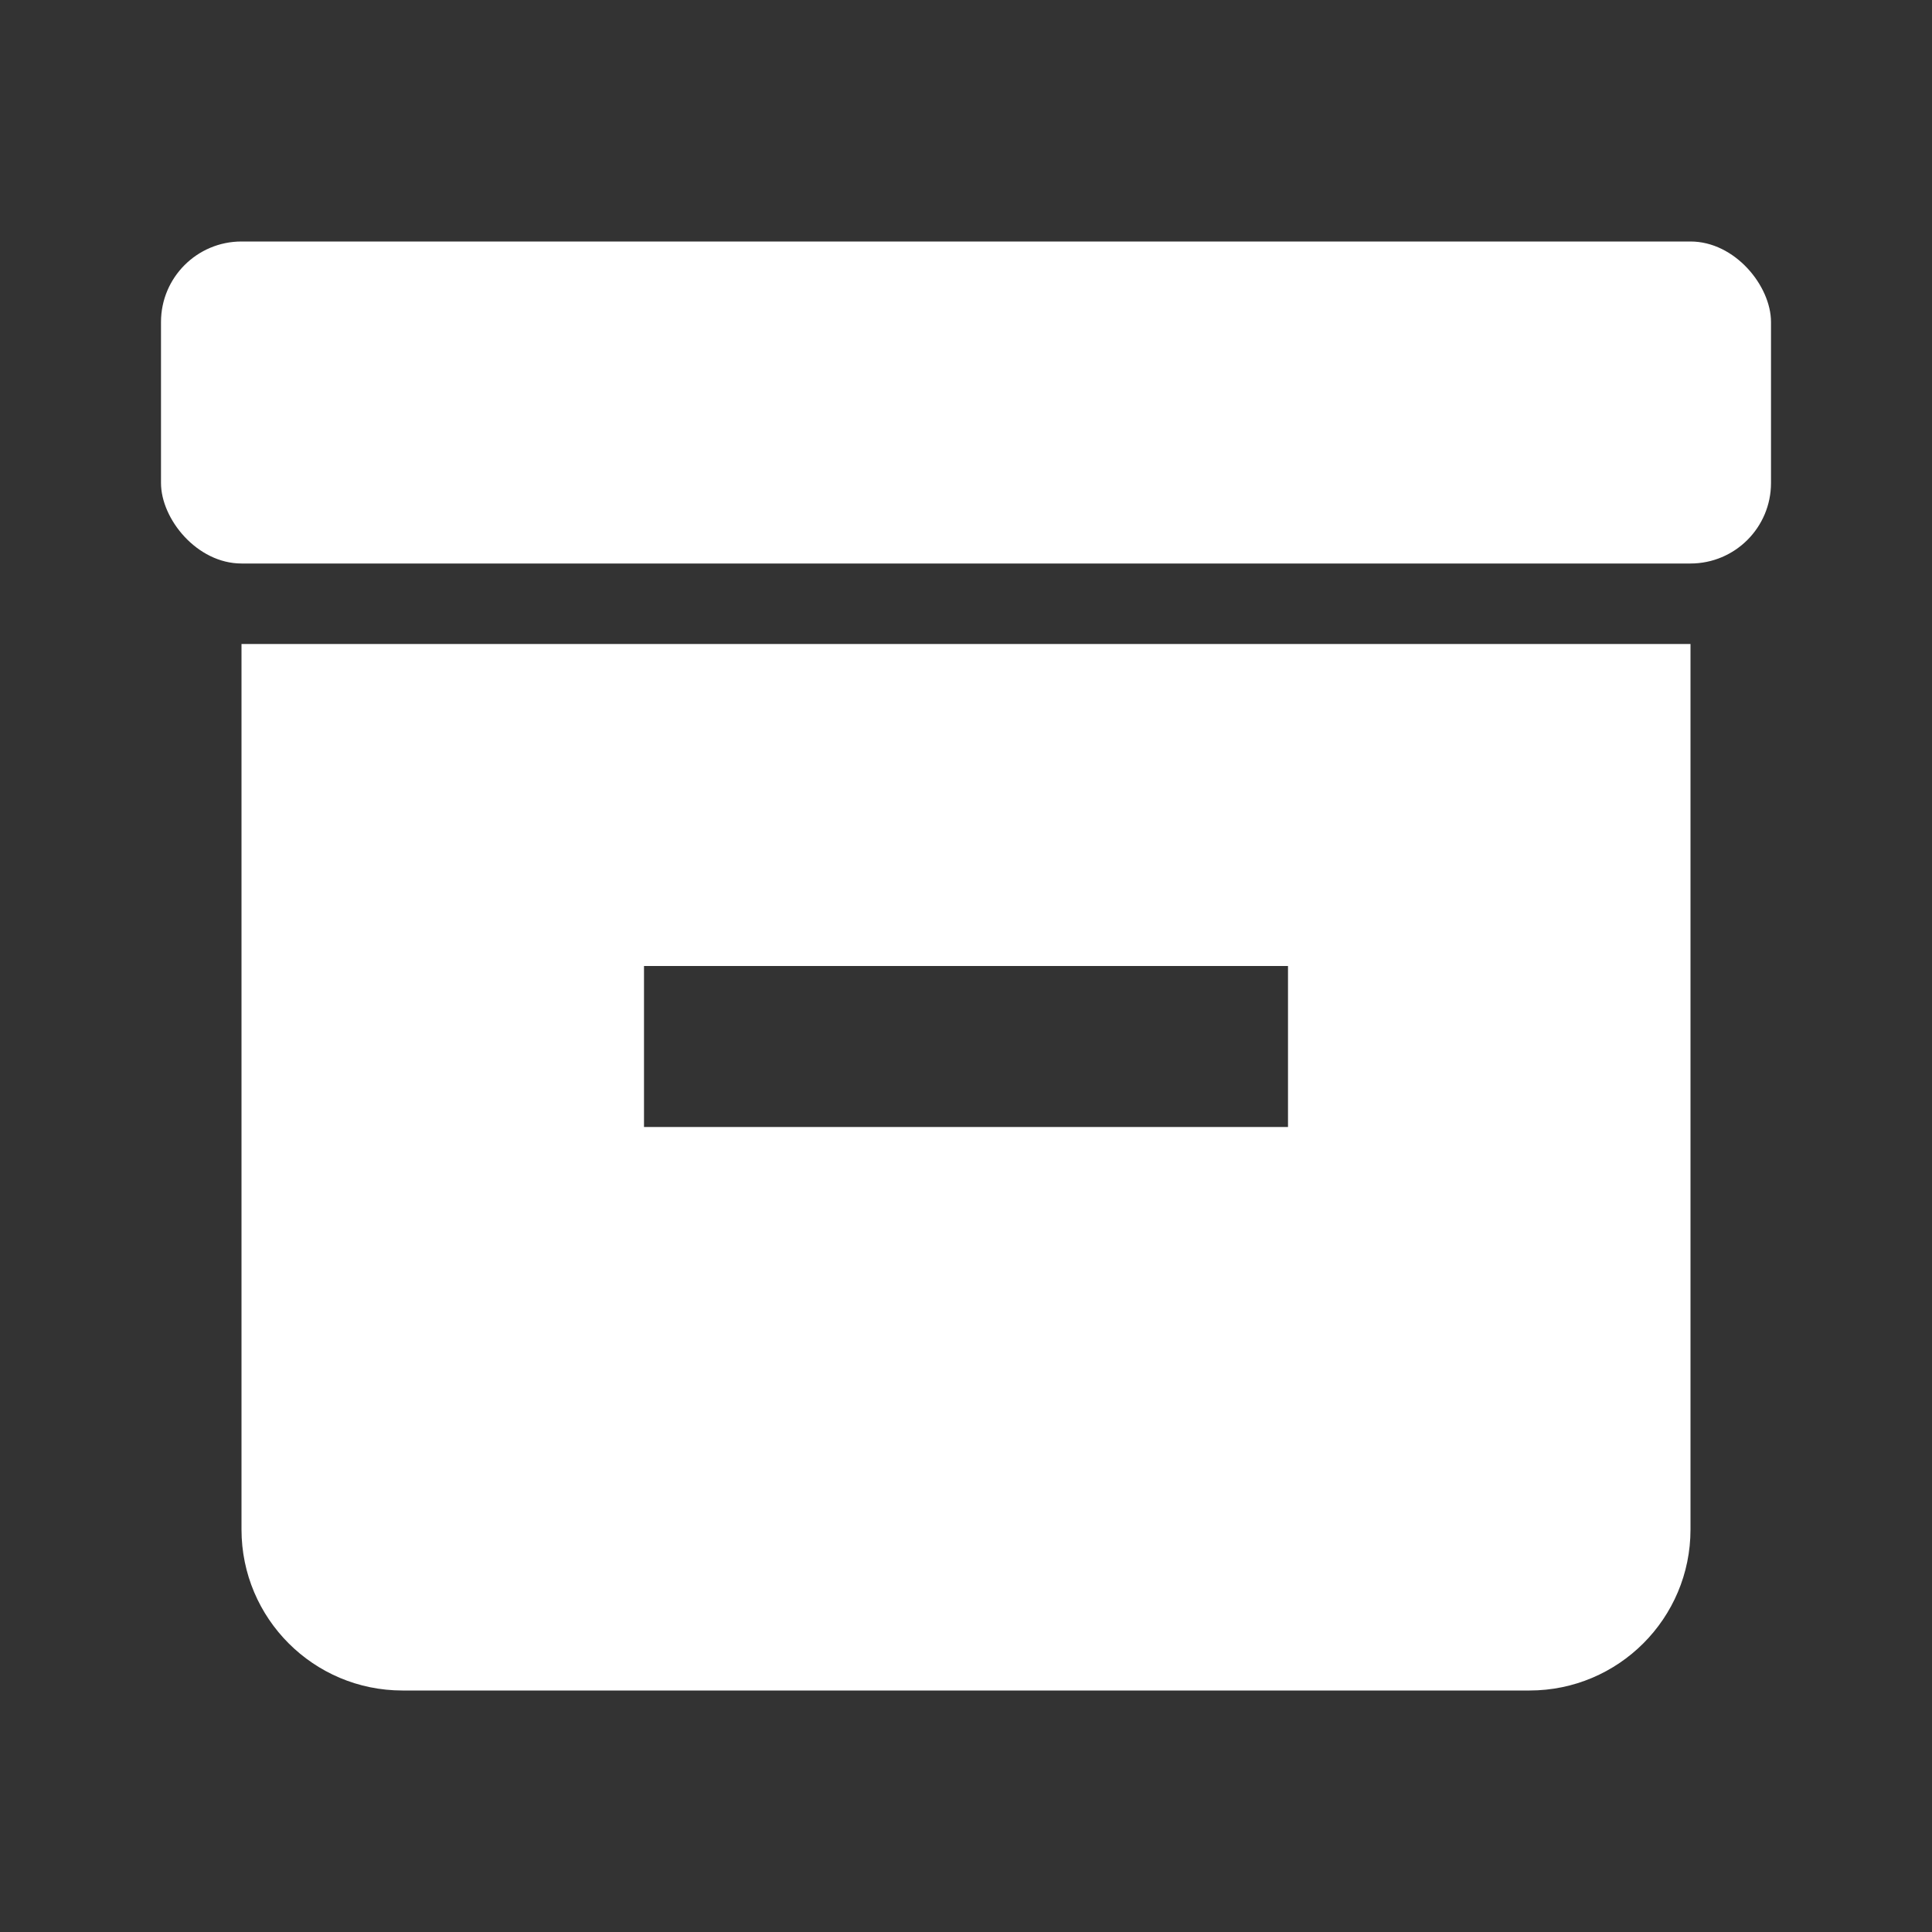
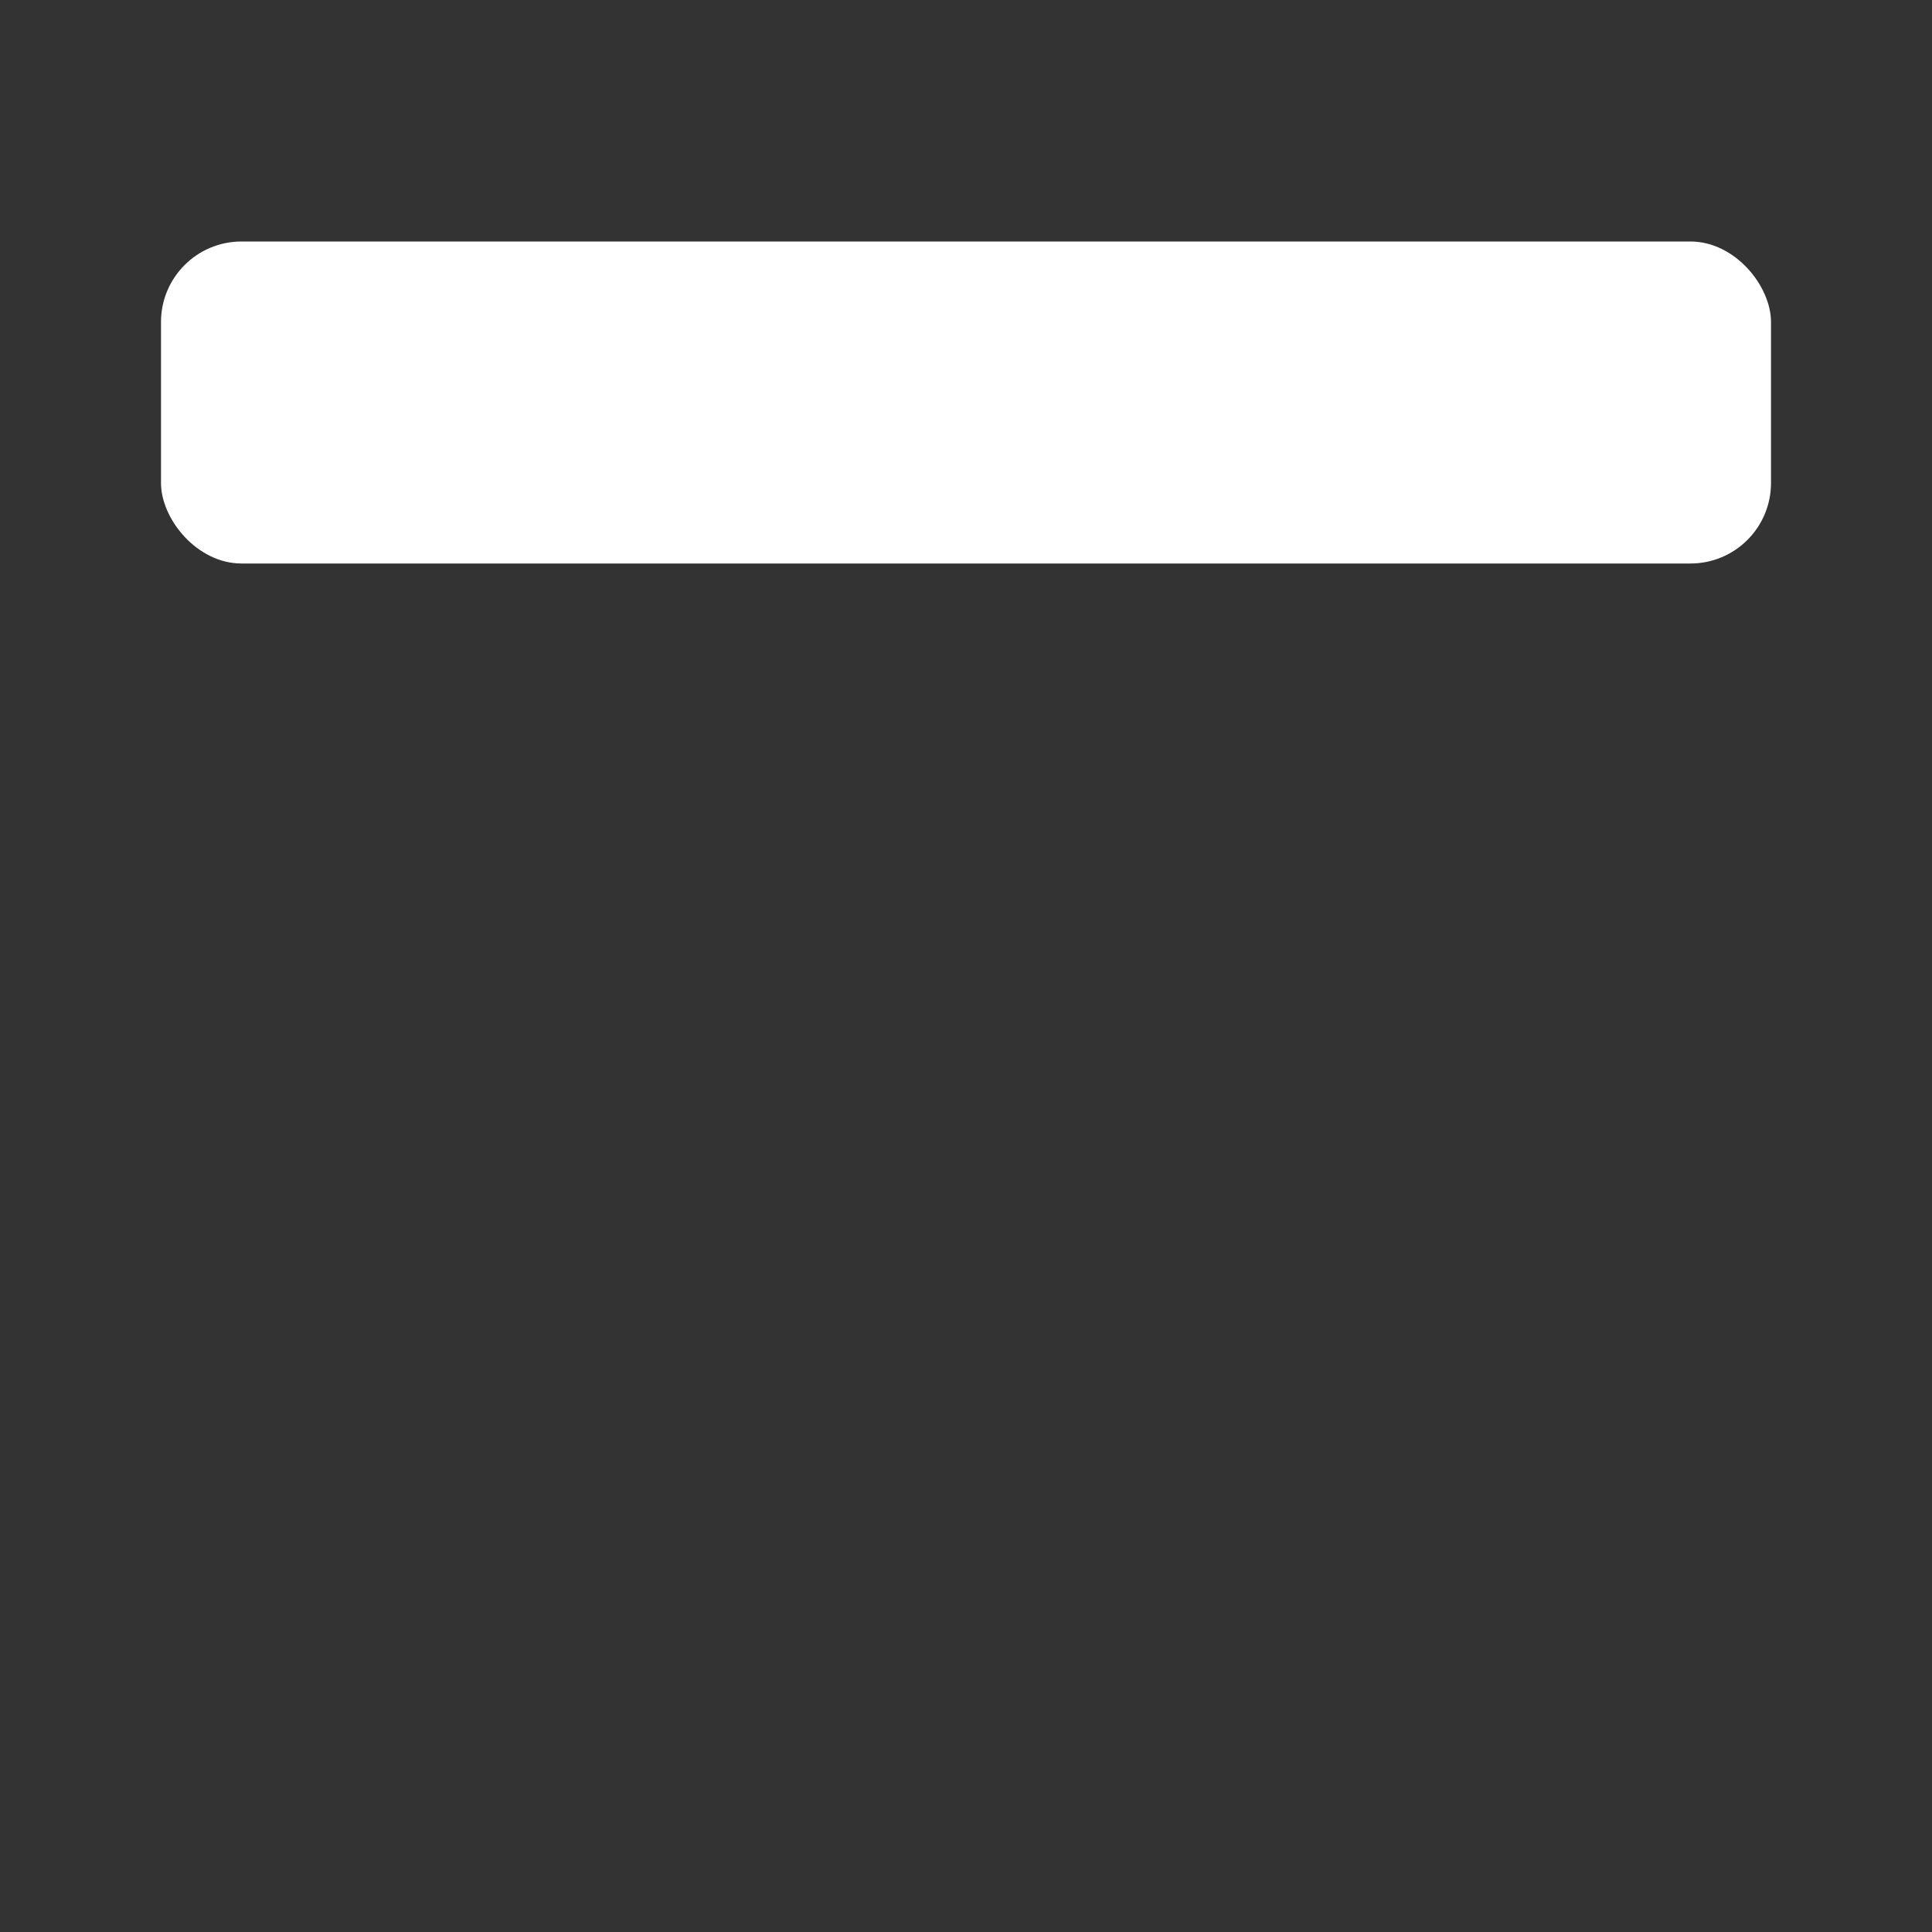
<svg xmlns="http://www.w3.org/2000/svg" width="48" height="48" viewBox="0 0 48 48" fill="none">
  <rect x="0" y="0" width="48" height="48" fill="#333333" stroke="none" />
  <rect x="4" y="6" width="40" height="8" rx="2" fill="white" />
-   <path fill-rule="evenodd" clip-rule="evenodd" d="M42 16H6V38C6 40.209 7.791 42 10 42H38C40.209 42 42 40.209 42 38V16ZM32 24H16V28H32V24Z" fill="white" />
</svg>